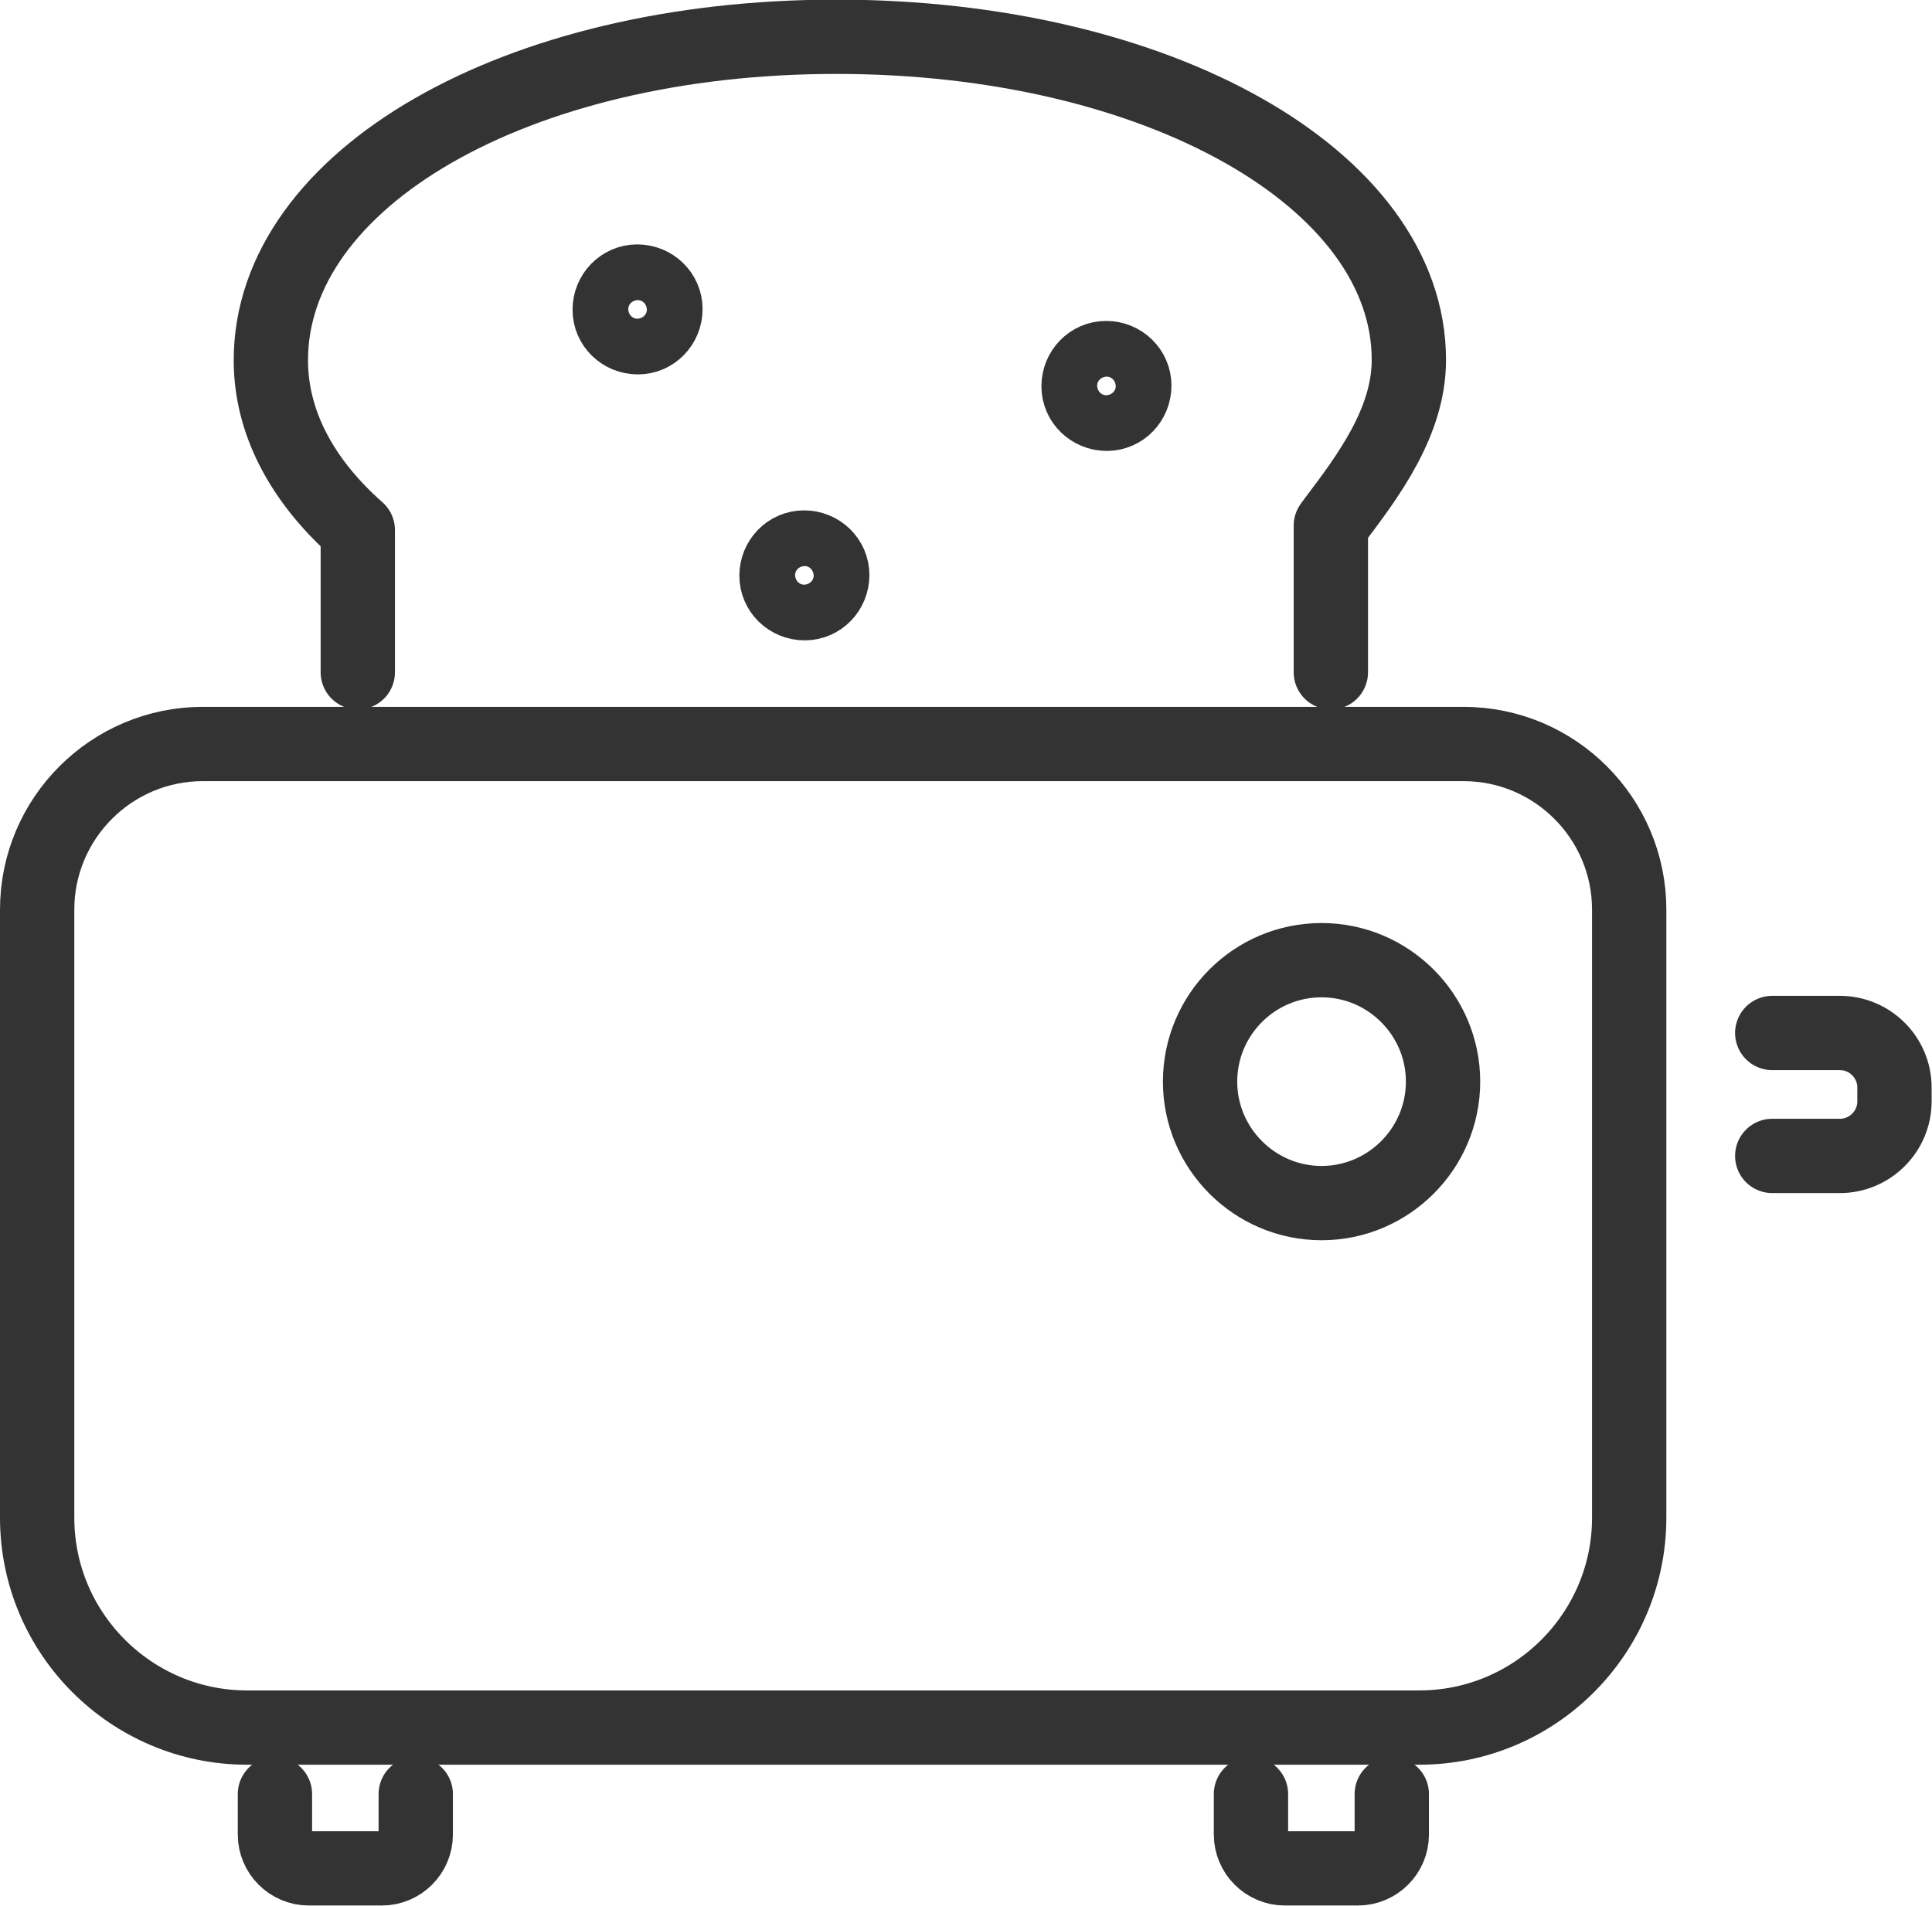
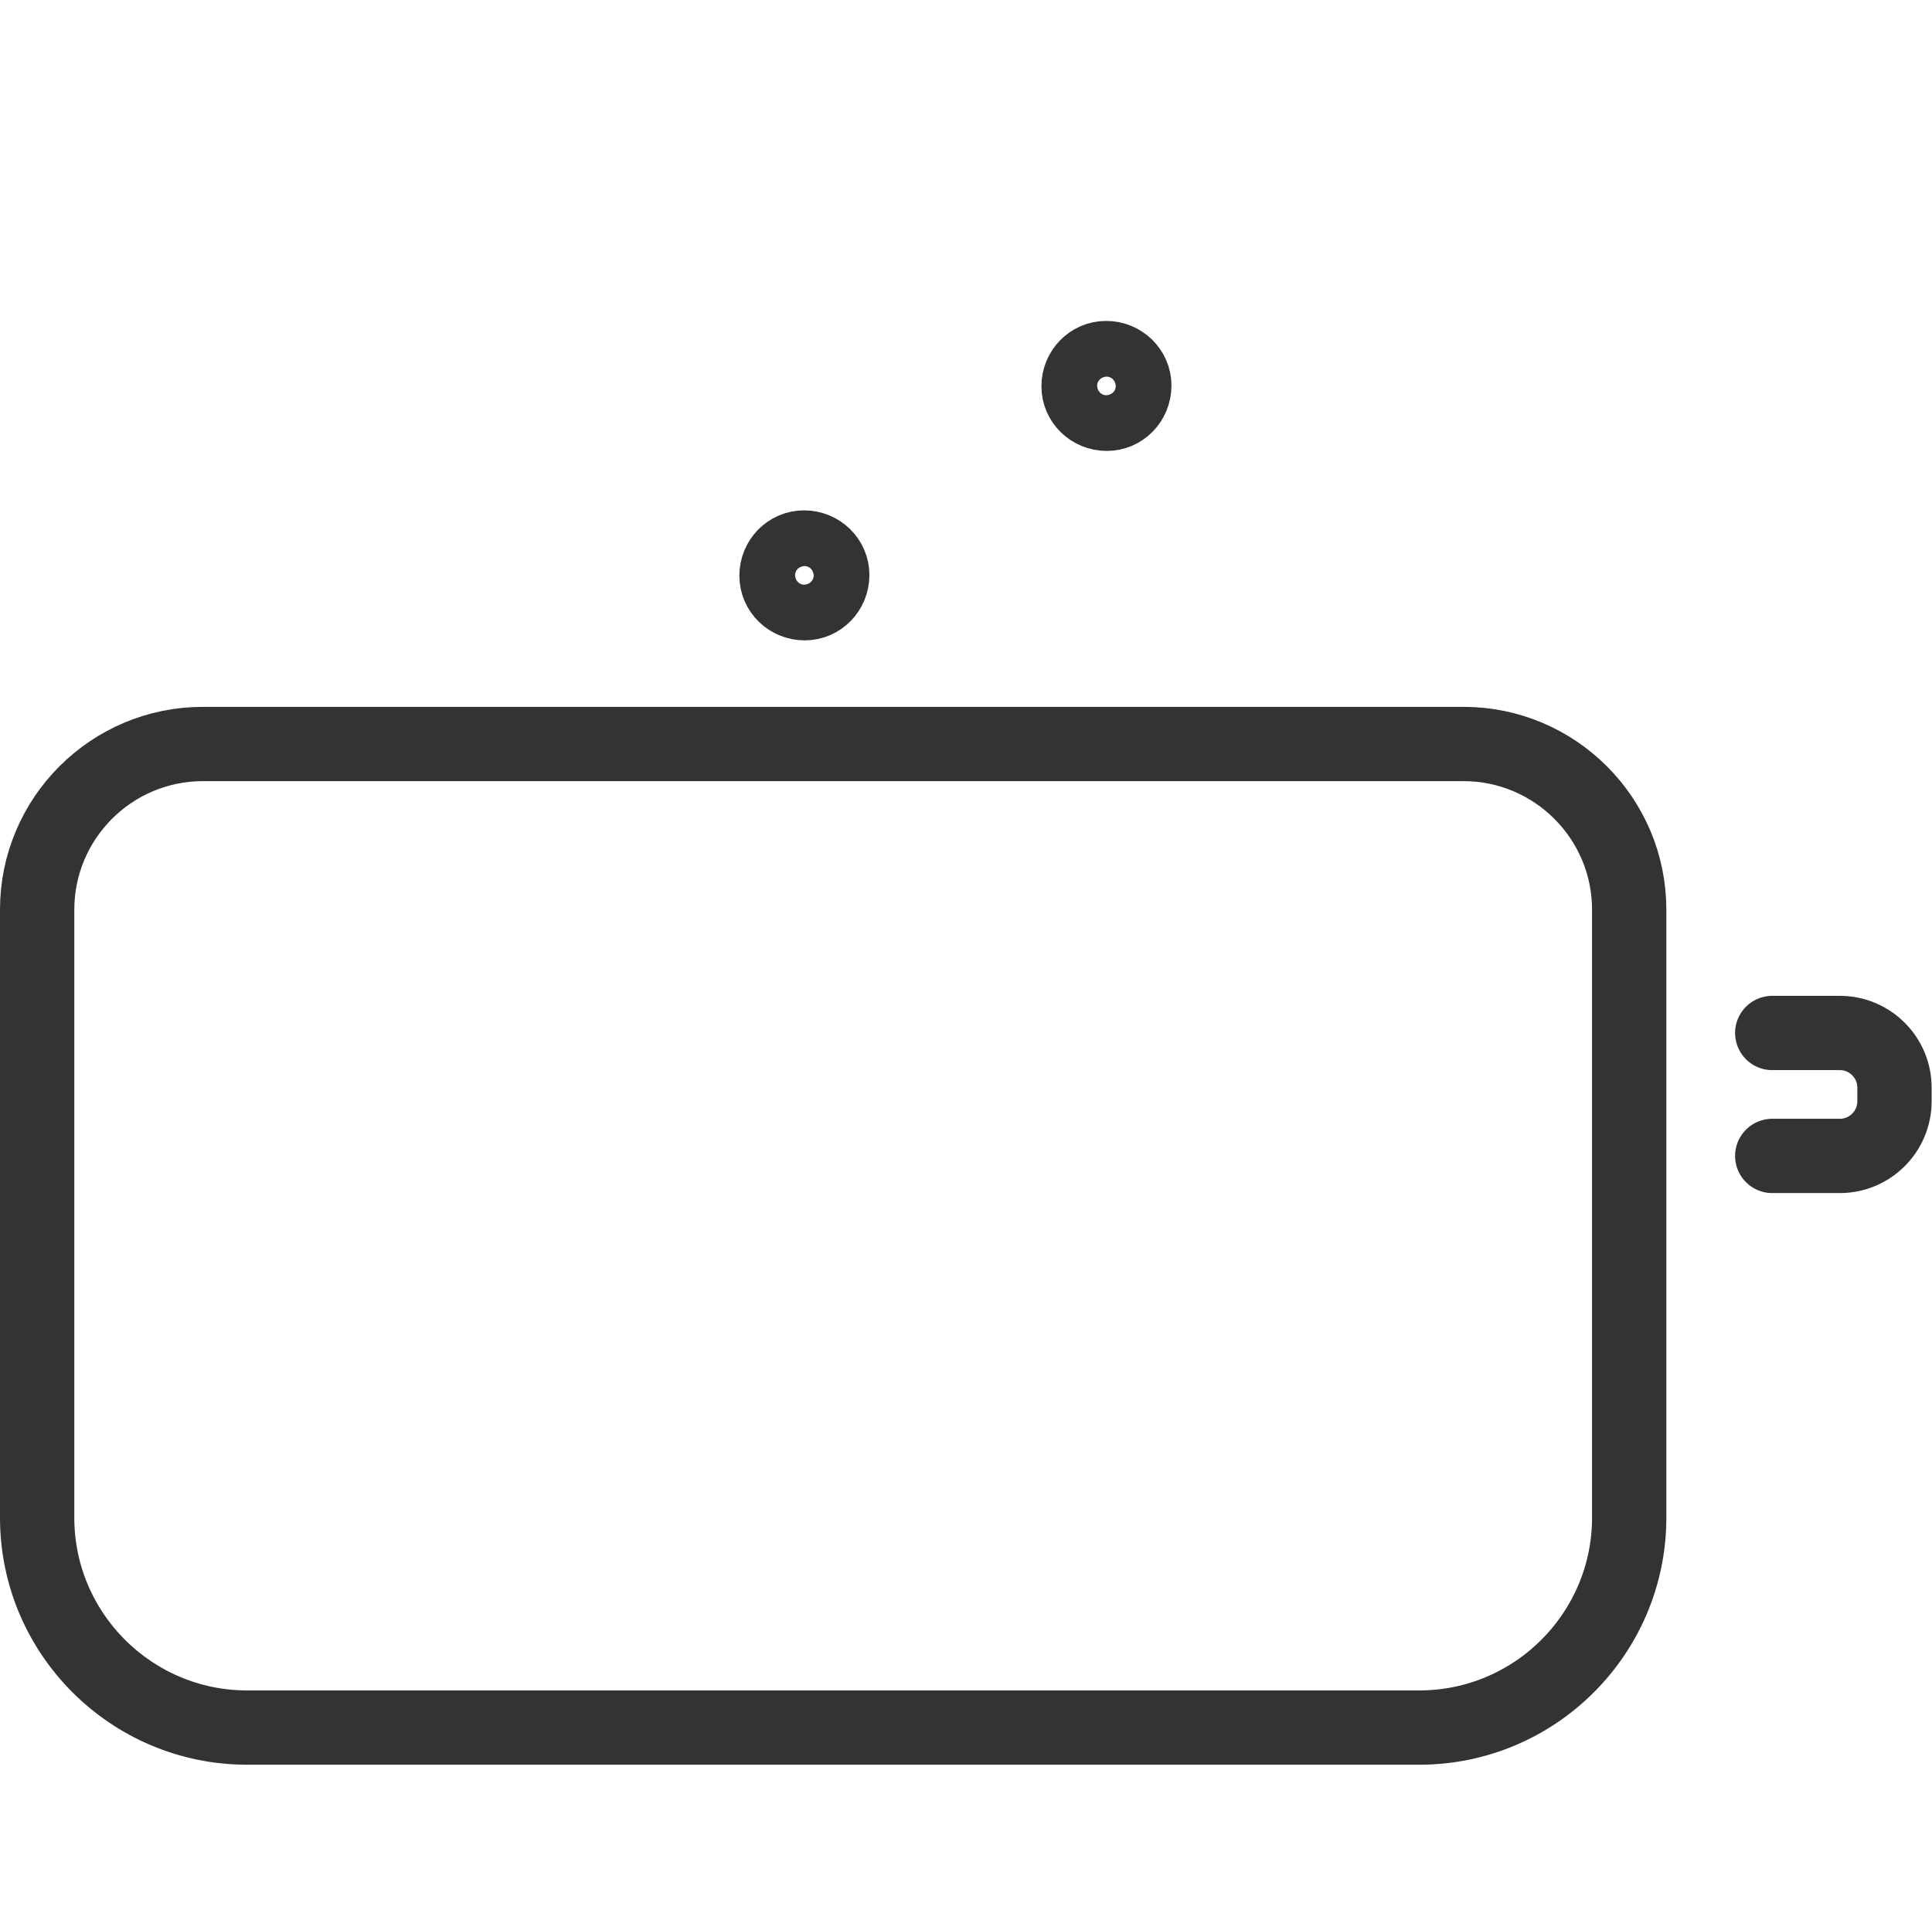
<svg xmlns="http://www.w3.org/2000/svg" id="Layer_1" viewBox="0 0 52 51.31">
  <defs>
    <style>.cls-1{fill:none;stroke:#333;stroke-linecap:round;stroke-linejoin:round;stroke-width:2px;}</style>
  </defs>
  <path class="cls-1" d="M39.39,20.03H5.46c-2.46,0-4.46,2-4.46,4.46v16.37c0,3.12,2.54,5.65,5.65,5.65h31.55c3.12,0,5.65-2.54,5.65-5.65v-16.37c0-2.46-2-4.46-4.46-4.46Z" />
  <path class="cls-1" d="M47.7,31.12h1.82c.81,0,1.47-.66,1.47-1.47v-.37c0-.81-.66-1.47-1.47-1.47h-1.82" />
-   <path class="cls-1" d="M7.4,48.3v1.09c0,.5.41.91.91.91h1.97c.5,0,.91-.41.91-.91v-1.09" />
-   <path class="cls-1" d="M33.67,48.3v1.09c0,.5.41.91.91.91h1.97c.5,0,.91-.41.91-.91v-1.09" />
  <path class="cls-1" d="M29.03,10.4c0,.41.34.74.76.74.41,0,.74-.34.74-.76,0-.41-.34-.74-.76-.74-.41,0-.74.34-.74.76Z" />
  <path class="cls-1" d="M20.9,15.5c0,.41.34.74.76.74.41,0,.74-.34.74-.76,0-.41-.34-.74-.76-.74-.41,0-.74.34-.74.76Z" />
-   <path class="cls-1" d="M16.41,8.34c0,.41.34.74.76.74.41,0,.74-.34.74-.76,0-.41-.34-.74-.76-.74-.41,0-.74.34-.74.76Z" />
-   <path class="cls-1" d="M35.82,18.1v-3.95s.07-.1.11-.15c.89-1.18,1.99-2.64,1.99-4.31,0-4.88-6.77-8.7-15.41-8.7S7.29,4.82,7.29,9.7c0,1.64.81,3.22,2.34,4.57v3.83" />
-   <path class="cls-1" d="M35.57,25.85c-1.81,0-3.27,1.47-3.27,3.27s1.47,3.27,3.27,3.27,3.27-1.47,3.27-3.27-1.47-3.27-3.27-3.27Z" />
</svg>